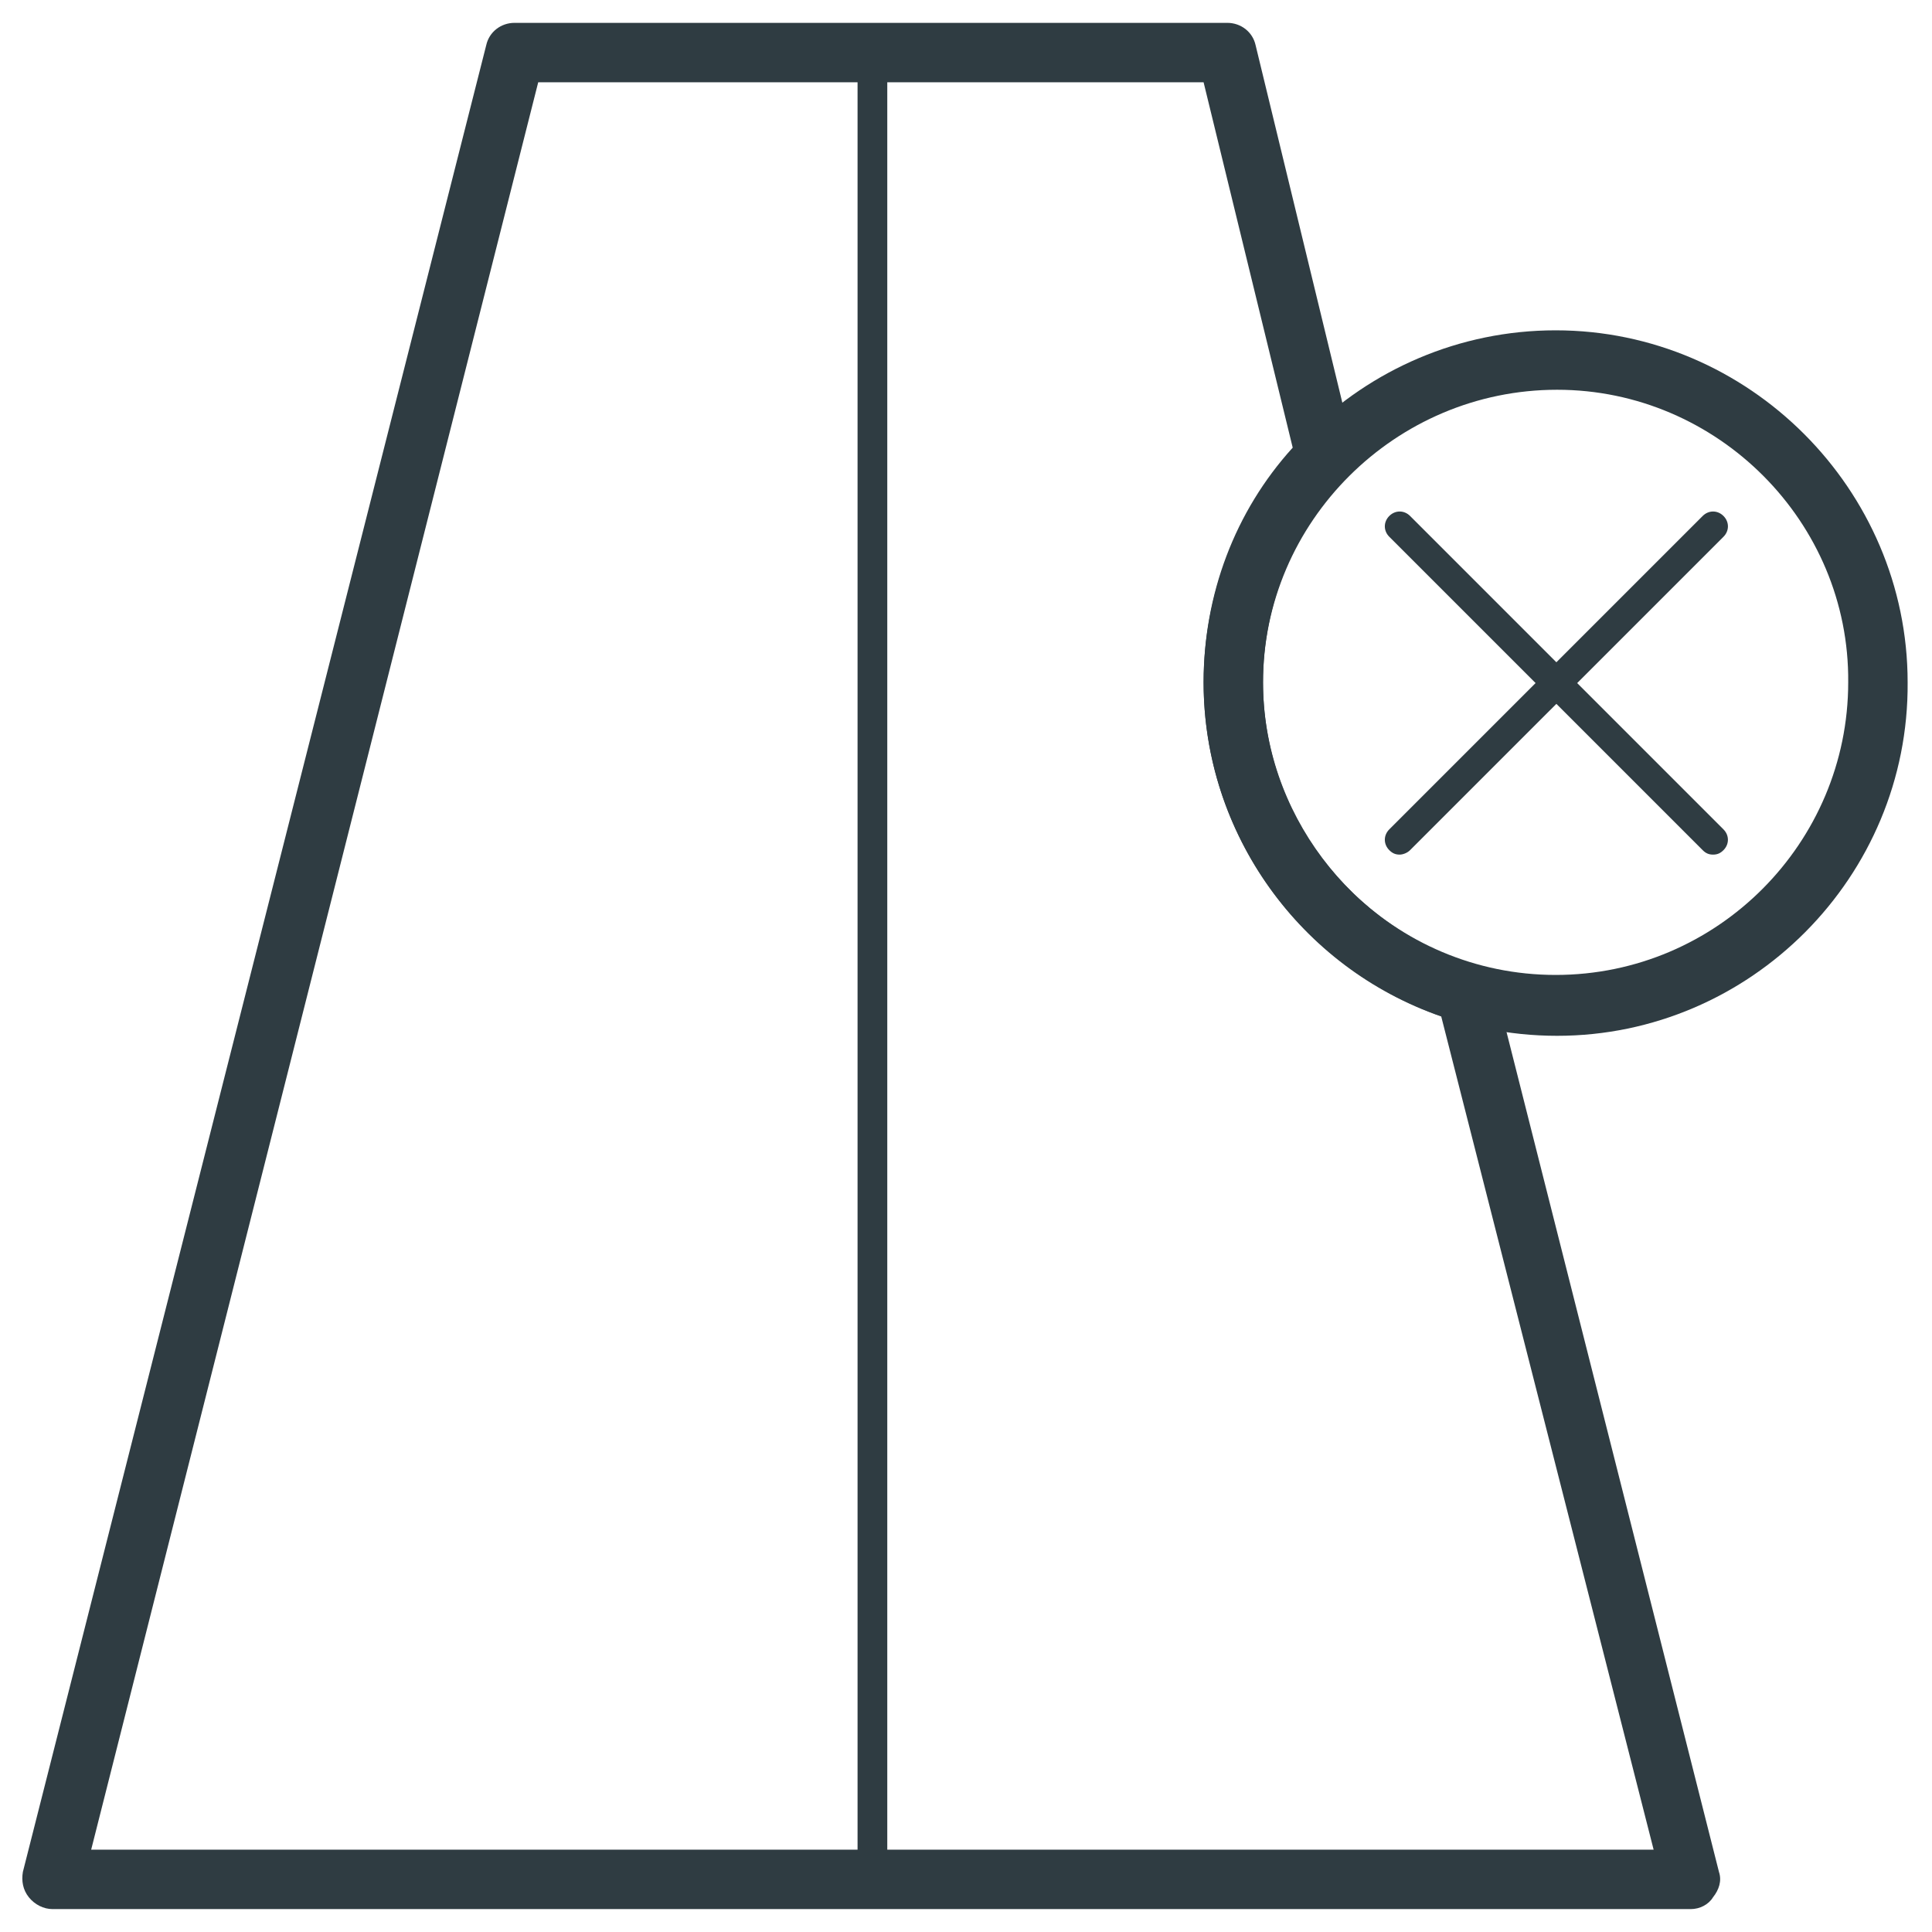
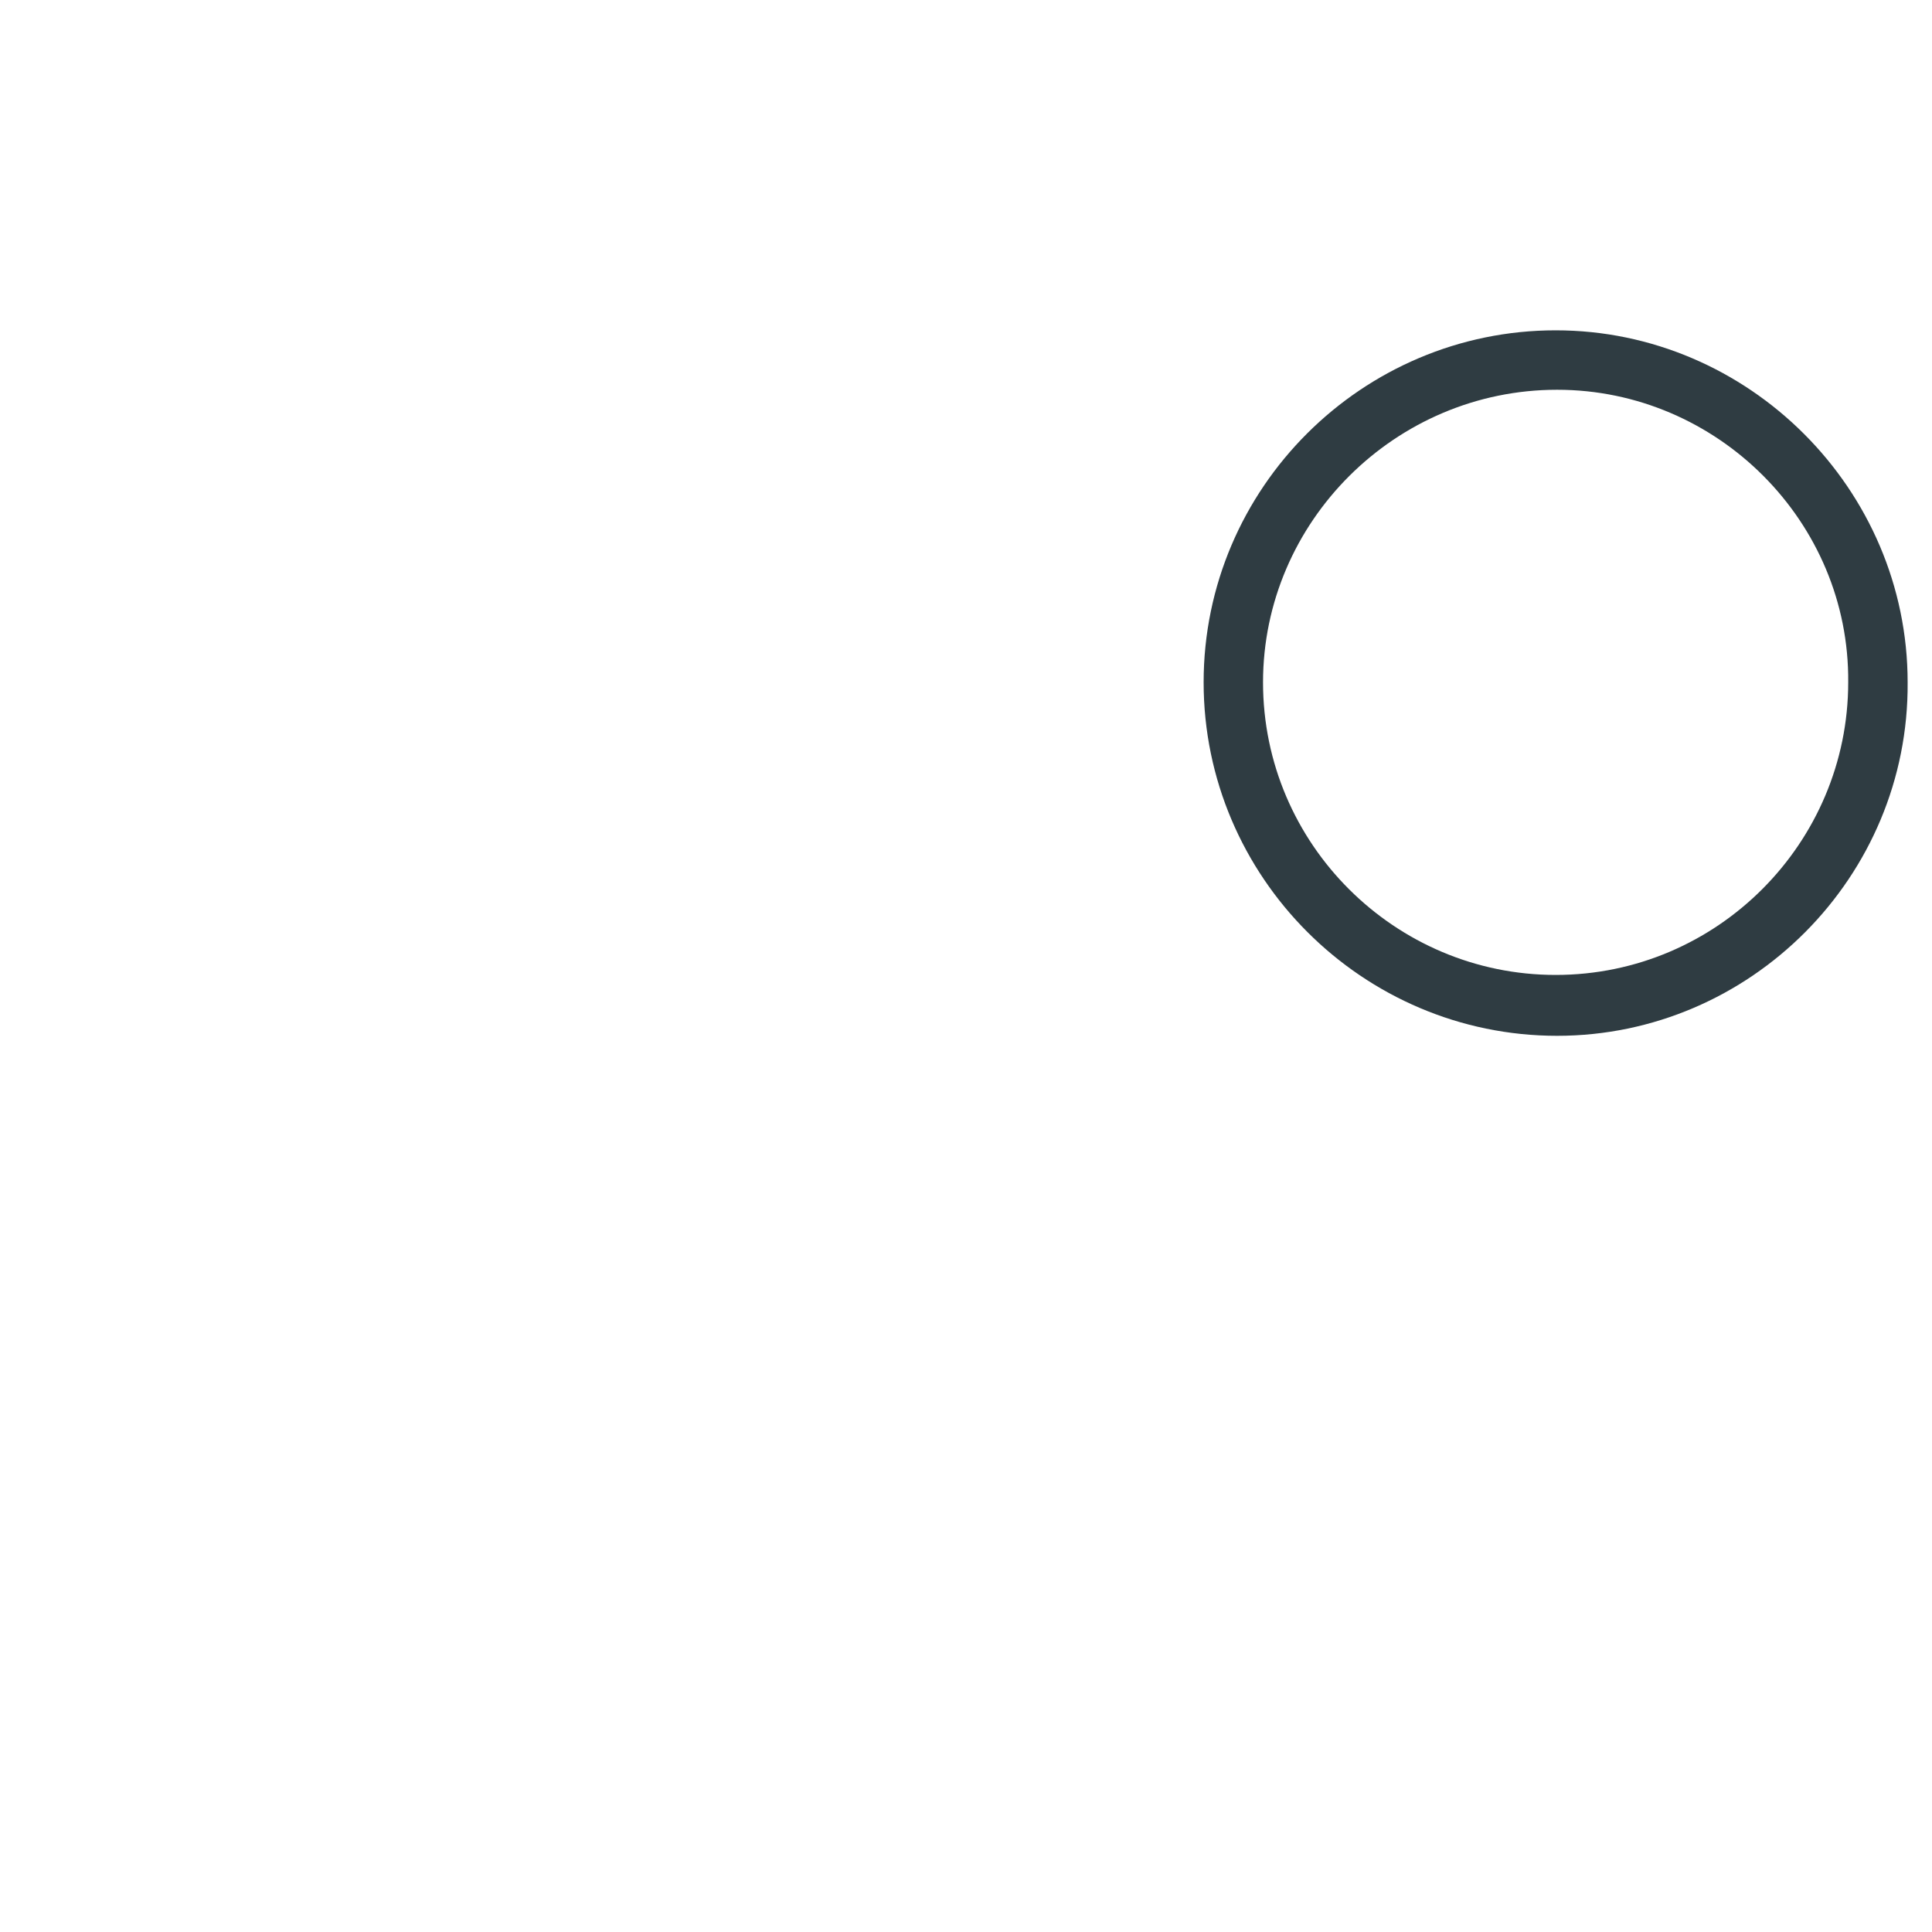
<svg xmlns="http://www.w3.org/2000/svg" width="800px" height="800px" version="1.1" viewBox="144 144 512 512">
  <g fill="#2f3c42">
    <path d="m556.65 418.5c-51.562 0-93.676-42.113-93.676-93.676s42.117-93.285 93.285-93.285 93.285 42.117 93.285 93.285c0.387 51.562-41.727 93.676-92.895 93.676zm0-171.21c-42.902 0-77.934 35.031-77.934 77.539 0 42.902 35.031 77.539 77.539 77.539 42.902 0 77.539-35.031 77.539-77.539 0.395-42.508-34.637-77.539-77.145-77.539z" />
-     <path d="m592.07 649.93h-434.14c-2.363 0-4.723-1.18-6.297-3.148s-1.969-4.328-1.574-6.691l122.8-484.13c0.789-3.543 3.938-5.902 7.477-5.902h188.93c3.543 0 6.691 2.363 7.477 5.902l25.977 107.06c0.789 2.754 0 5.512-1.969 7.477-14.168 14.566-22.039 33.852-22.039 54.32 0 34.242 23.223 64.945 55.891 74.785 2.754 0.789 4.723 2.754 5.512 5.512l59.434 234.98c0.789 2.363 0 4.723-1.574 6.691-1.18 1.965-3.543 3.144-5.906 3.144zm-423.91-15.742h414.07l-56.289-220.81c-37.391-12.988-62.977-48.414-62.977-88.559 0-23.223 8.266-45.266 23.617-62.188l-23.617-96.824-176.33-0.008z" />
-     <path d="m514.93 370.48c-1.18 0-1.969-0.395-2.754-1.18-1.574-1.574-1.574-3.938 0-5.512l83.051-83.051c1.574-1.574 3.938-1.574 5.512 0s1.574 3.938 0 5.512l-83.055 83.051c-0.785 0.789-1.965 1.18-2.754 1.18z" />
-     <path d="m597.98 370.48c-1.18 0-1.969-0.395-2.754-1.18l-83.051-83.051c-1.574-1.574-1.574-3.938 0-5.512s3.938-1.574 5.512 0l83.047 83.055c1.574 1.574 1.574 3.938 0 5.512-0.785 0.785-1.574 1.176-2.754 1.176z" />
-     <path d="m375.2 646c-2.363 0-3.938-1.574-3.938-3.938v-484.13c0-2.363 1.574-3.938 3.938-3.938s3.938 1.574 3.938 3.938v484.13c-0.004 2.363-1.973 3.938-3.938 3.938z" />
  </g>
</svg>